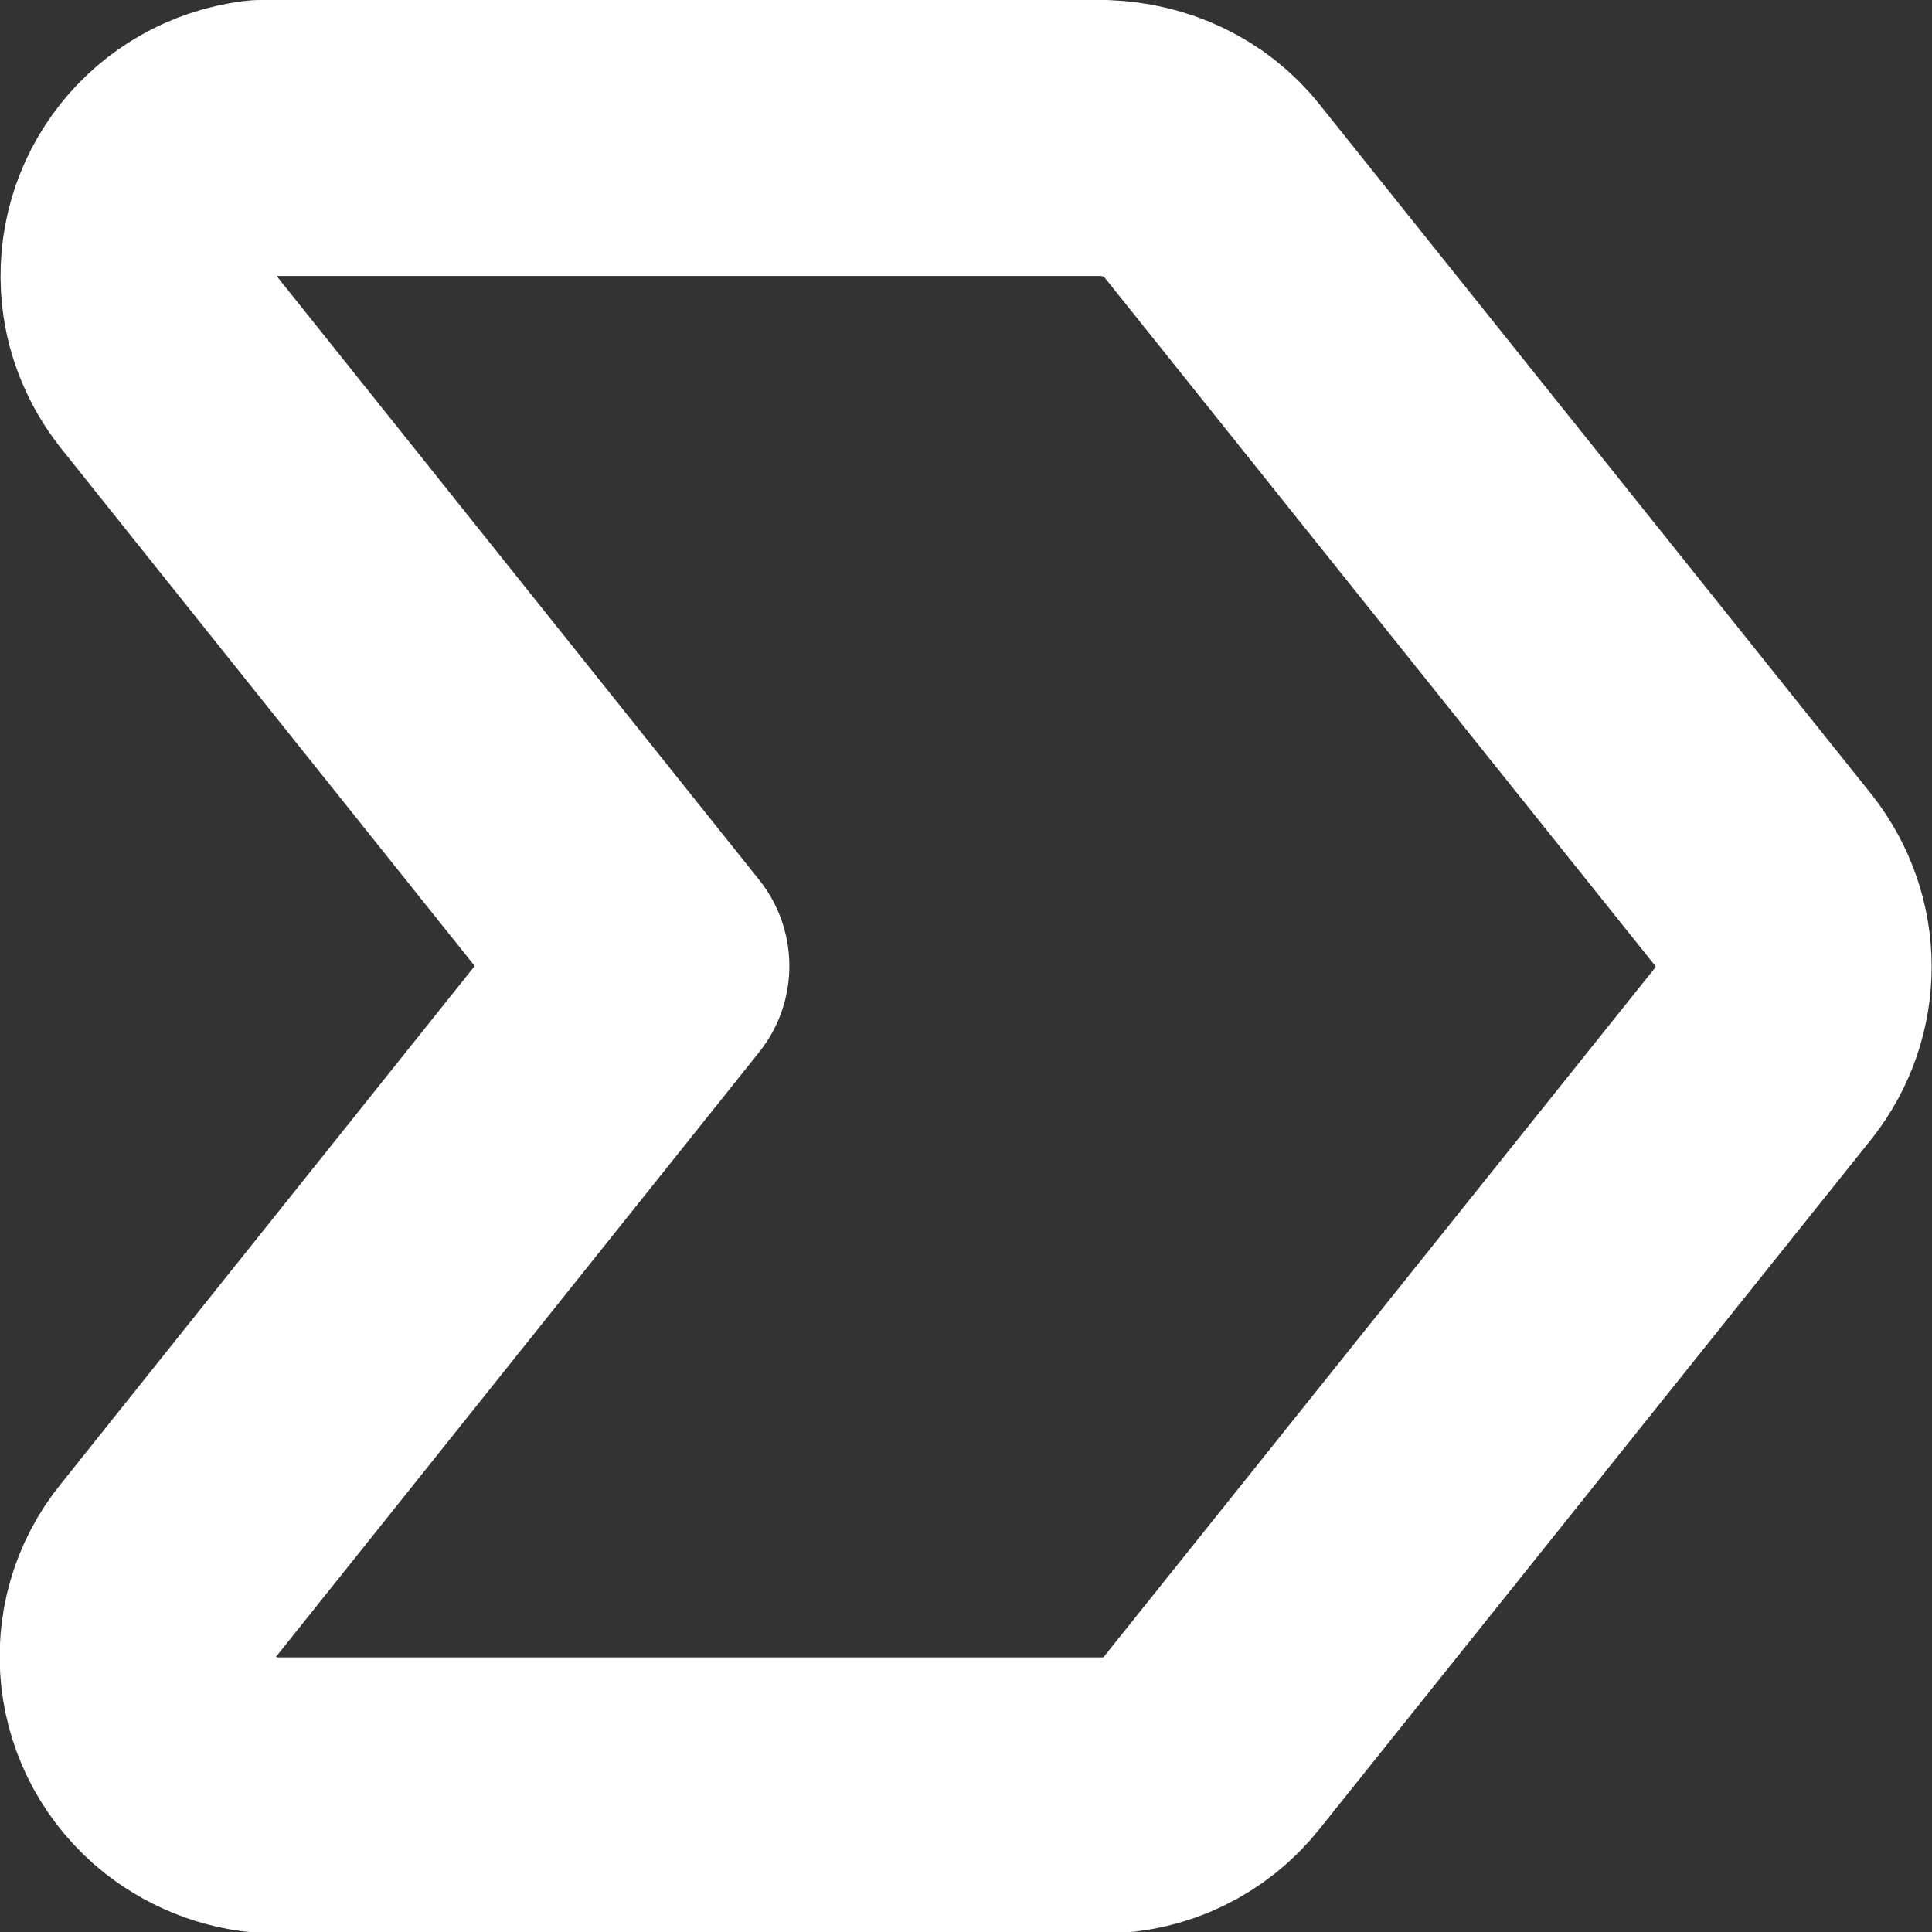
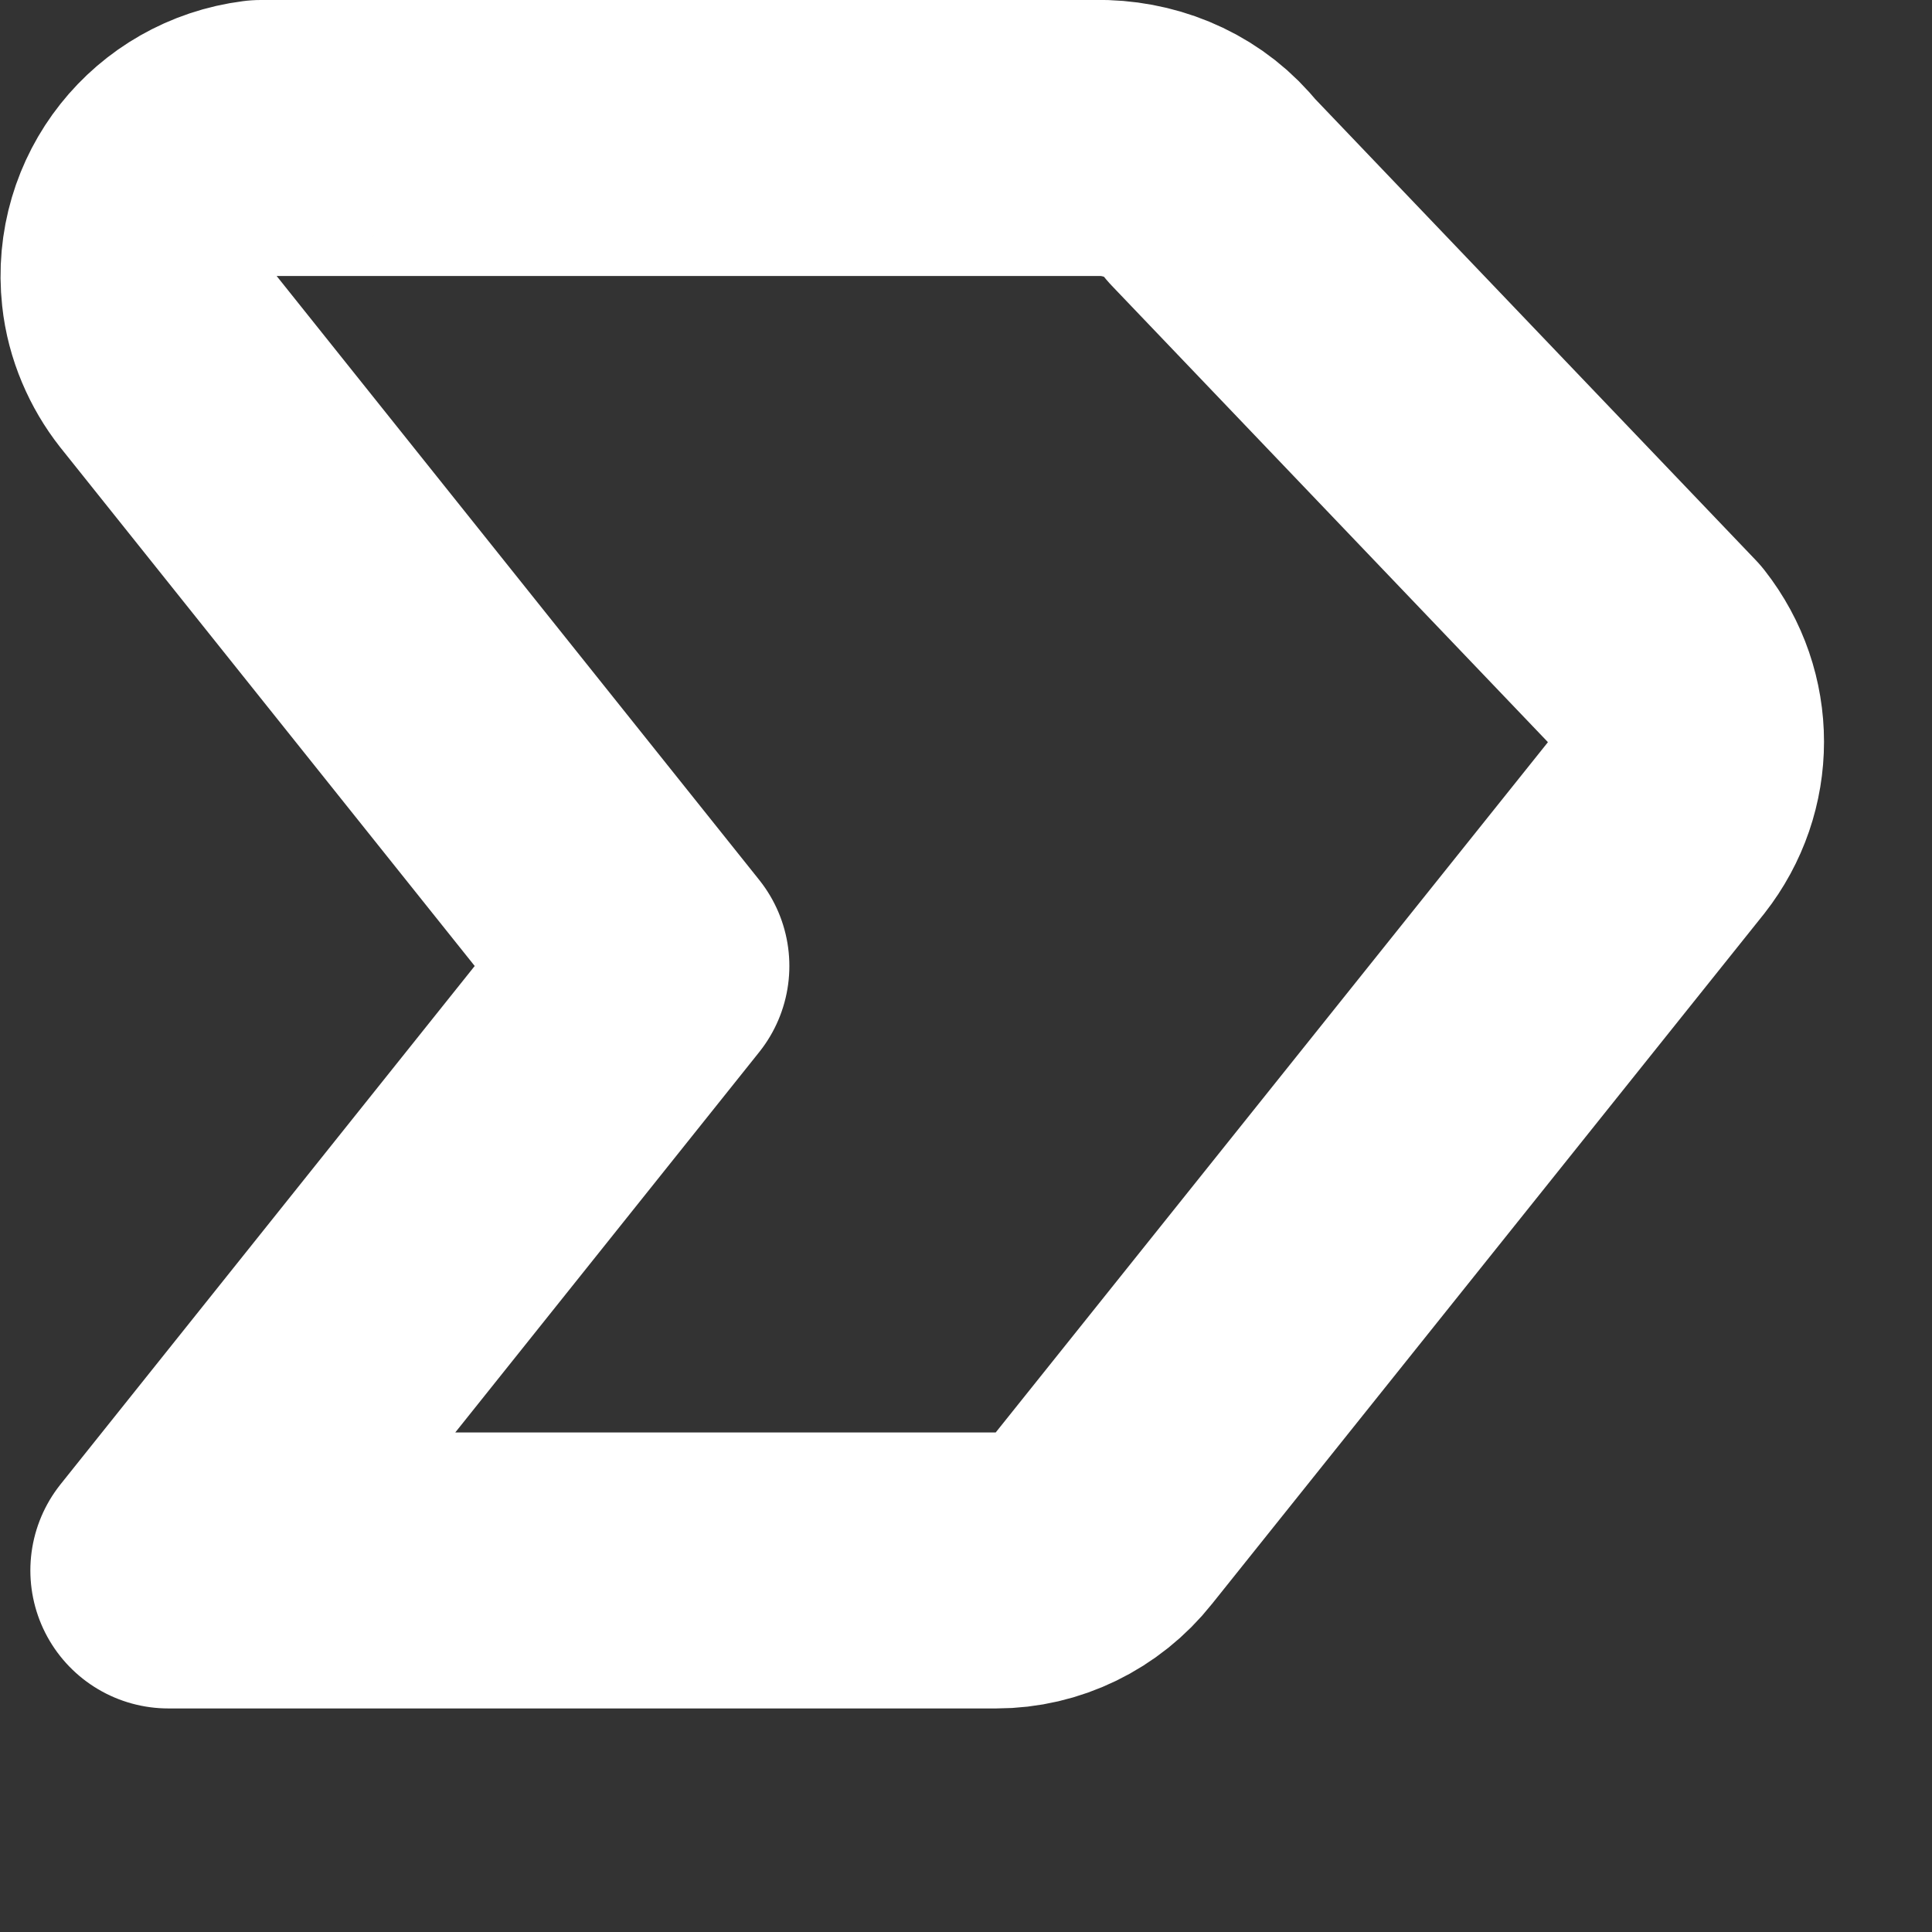
<svg xmlns="http://www.w3.org/2000/svg" id="_レイヤー_2" data-name="レイヤー 2" viewBox="0 0 14 14">
  <rect x="0" y="0" width="14" height="14" fill="#333333" stroke="none" />
  <defs>
    <style>
      .cls-1 {
        fill: none;
        stroke: #fff;
        stroke-linecap: round;
        stroke-linejoin: round;
        stroke-width: 2px;
      }
    </style>
  </defs>
  <g id="_レイヤー_1-2" data-name="レイヤー 1">
-     <path class="cls-1" d="M2,1h-.11c-.55.07-.94.56-.88,1.11.02.19.1.37.21.51l3.5,4.38-3.5,4.38c-.35.43-.28,1.06.16,1.41.18.14.4.22.62.22h6c.3,0,.59-.14.78-.38l4-5c.29-.37.29-.88,0-1.25L8.78,1.38c-.19-.24-.48-.37-.78-.38,0,0-6,0-6,0Z" />
+     <path class="cls-1" d="M2,1h-.11c-.55.07-.94.56-.88,1.11.02.19.1.37.21.51l3.5,4.38-3.5,4.38h6c.3,0,.59-.14.78-.38l4-5c.29-.37.29-.88,0-1.25L8.78,1.38c-.19-.24-.48-.37-.78-.38,0,0-6,0-6,0Z" />
  </g>
</svg>